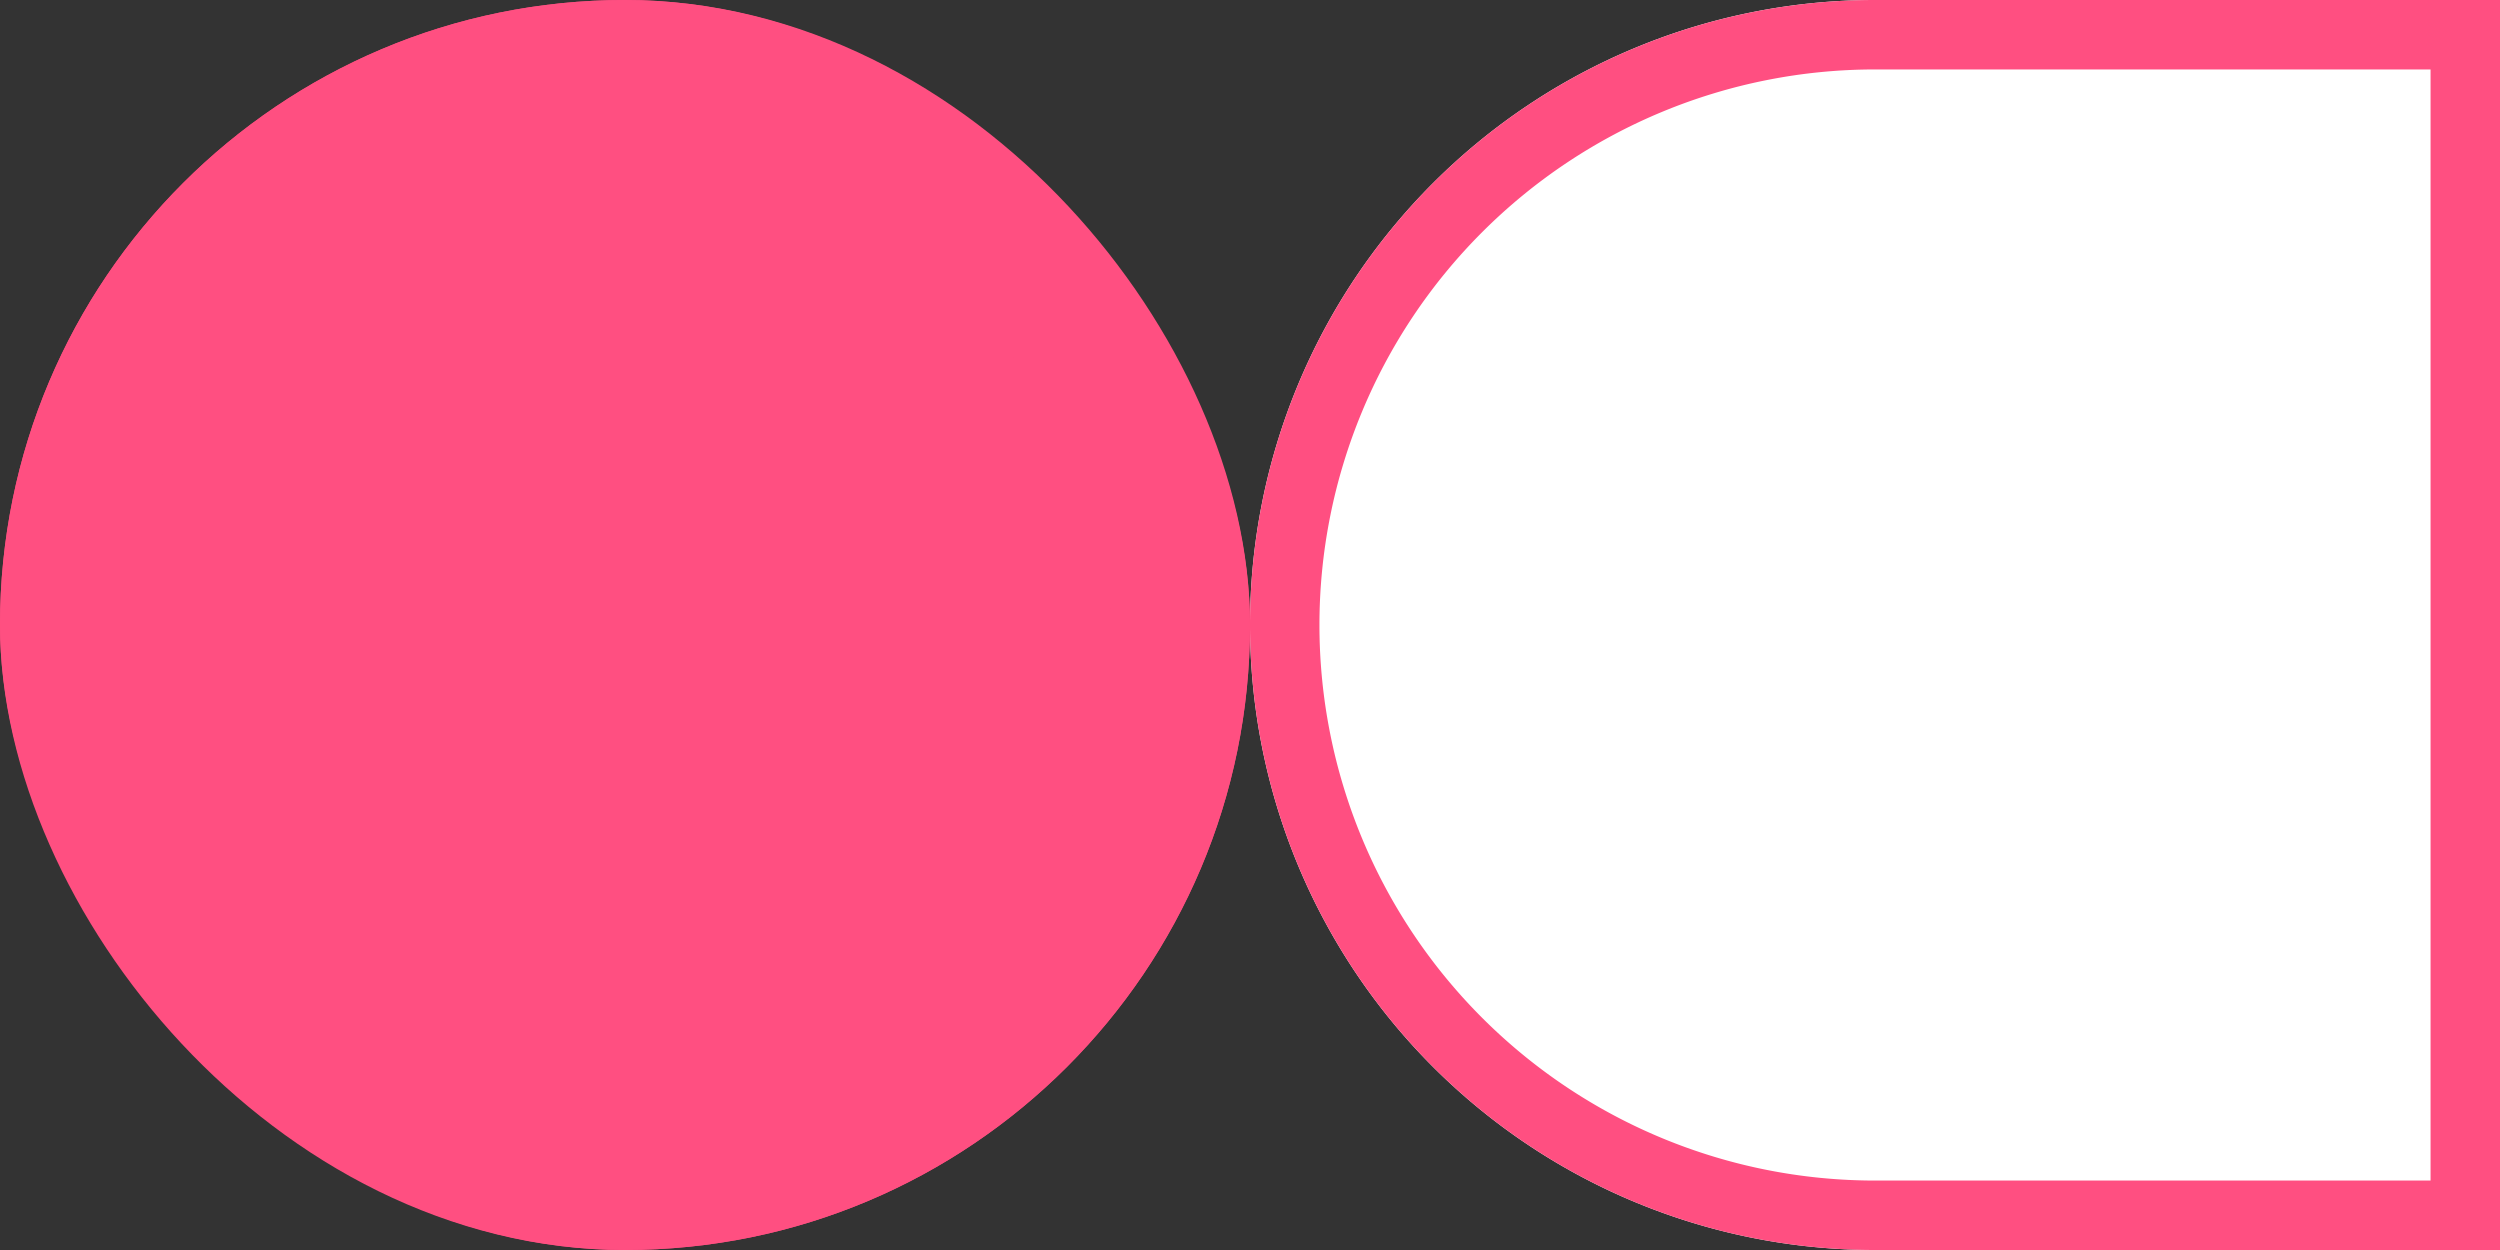
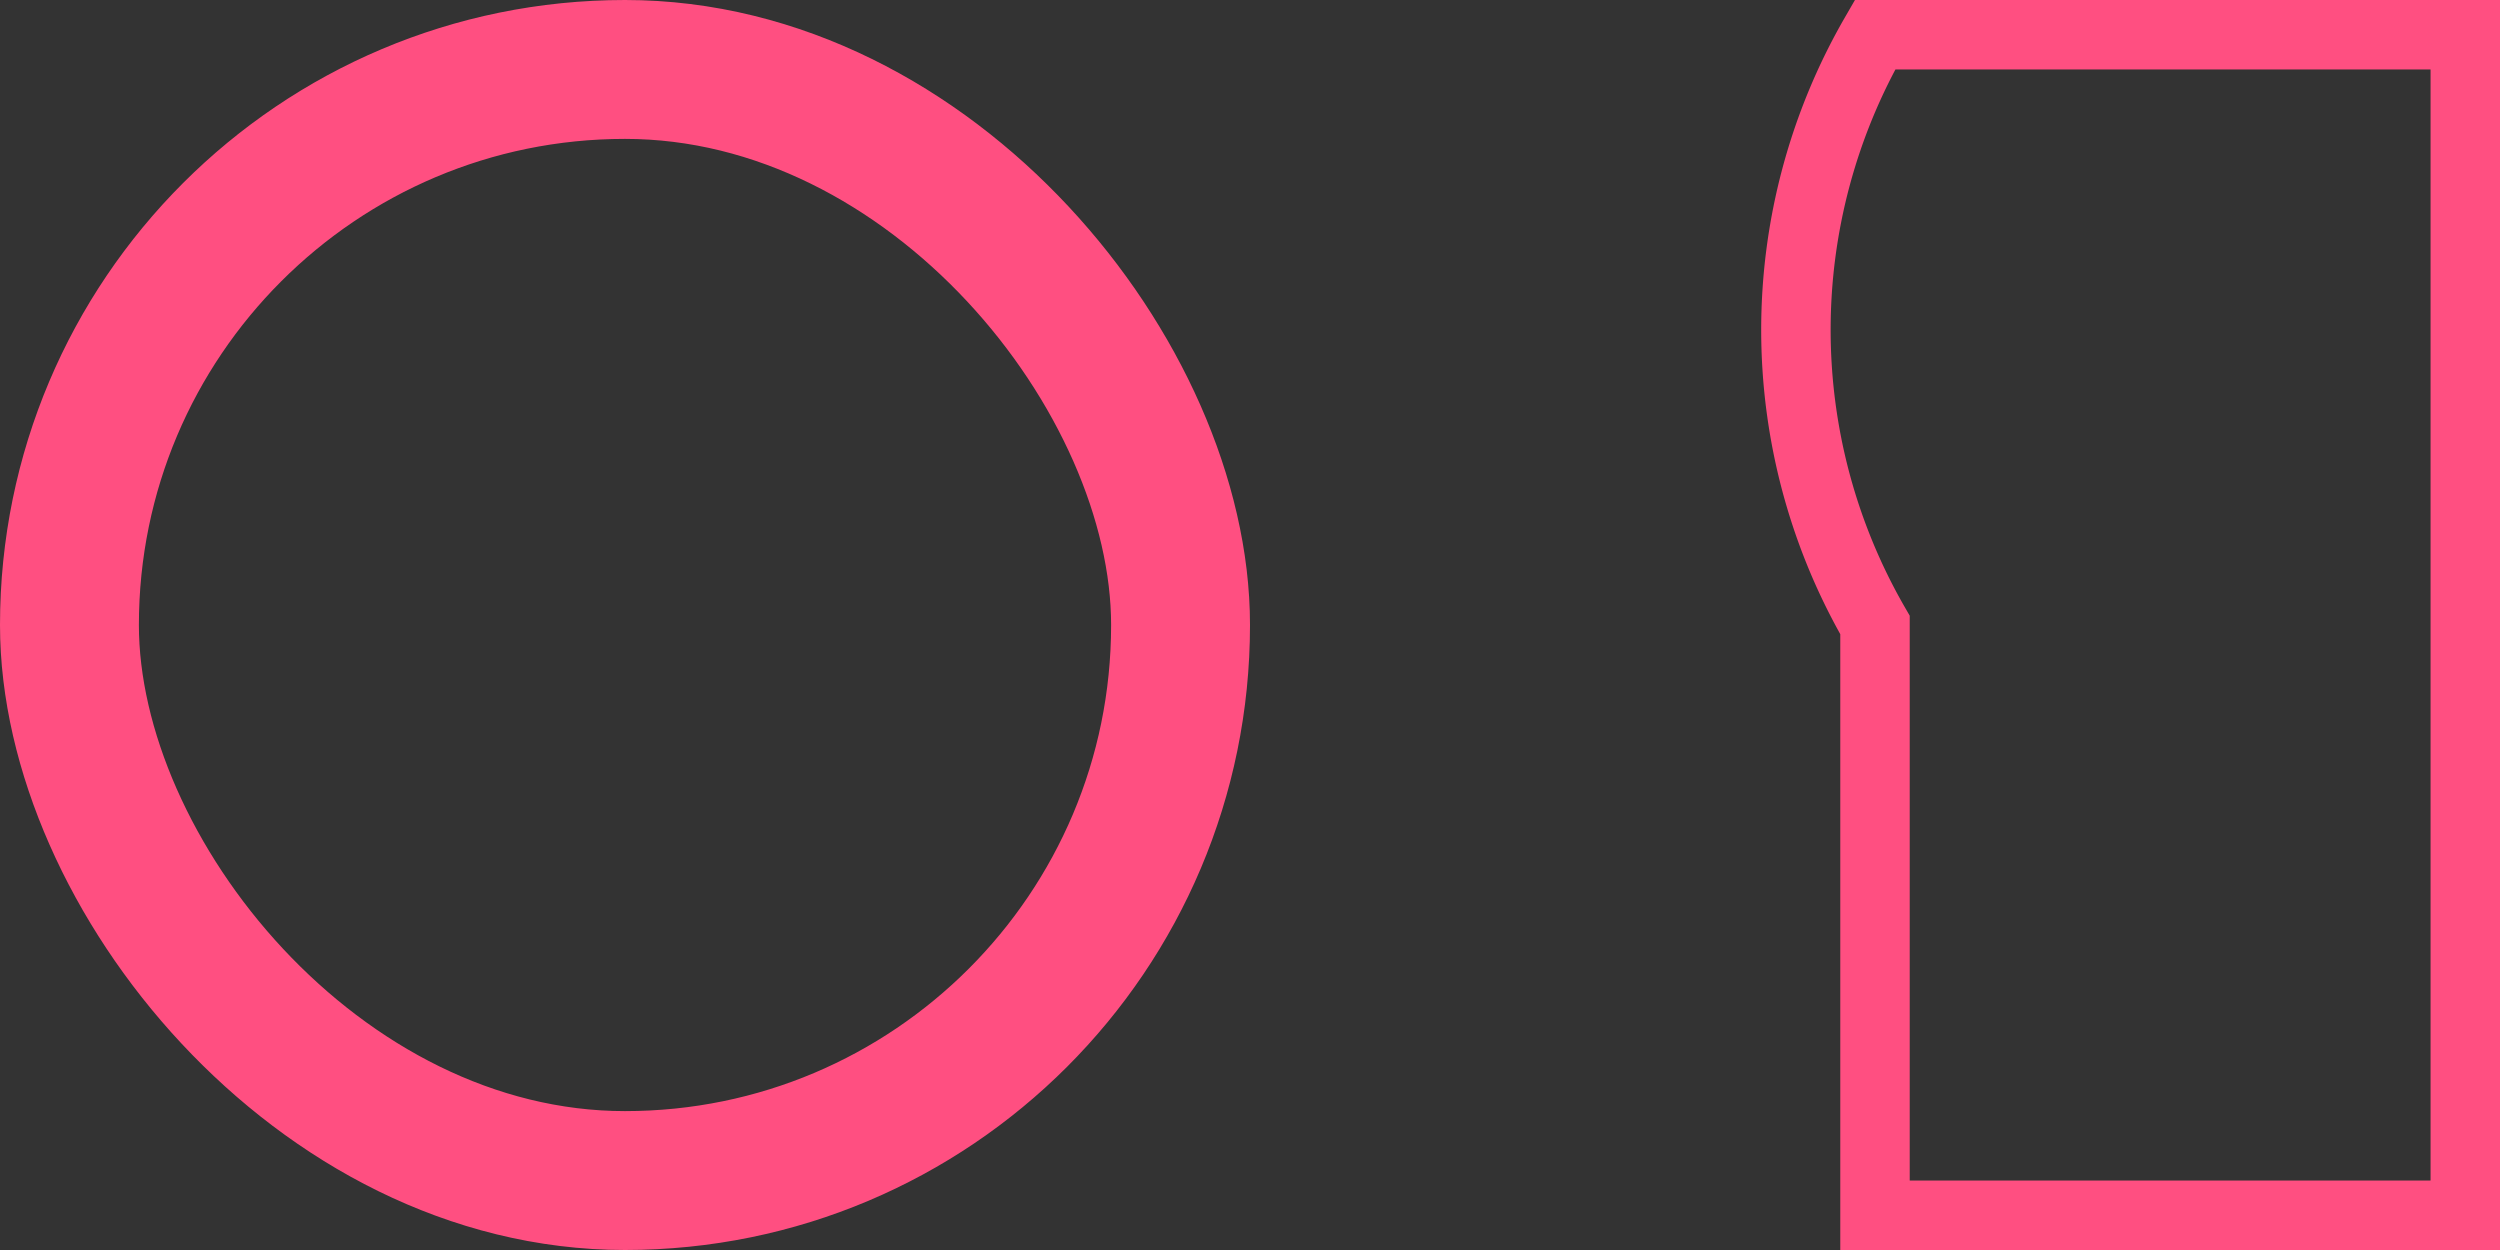
<svg xmlns="http://www.w3.org/2000/svg" width="36" height="18" viewBox="0 0 36 18">
  <rect x="0" y="0" width="36" height="18" fill="#333333" stroke="none" />
  <g id="shape" transform="translate(-887 -341)">
    <g id="color" transform="translate(905 341)" fill="#fff" stroke="#ff4f81" stroke-width="1">
-       <path d="M9,0h9a0,0,0,0,1,0,0V18a0,0,0,0,1,0,0H9A9,9,0,0,1,0,9V9A9,9,0,0,1,9,0Z" stroke="none" />
-       <path d="M9,.5h8.5a0,0,0,0,1,0,0v17a0,0,0,0,1,0,0H9A8.5,8.5,0,0,1,.5,9V9A8.5,8.5,0,0,1,9,.5Z" fill="none" />
+       <path d="M9,.5h8.5a0,0,0,0,1,0,0v17a0,0,0,0,1,0,0H9V9A8.5,8.5,0,0,1,9,.5Z" fill="none" />
    </g>
    <g id="color-2" data-name="color" transform="translate(887 341)" fill="#ff4f81" stroke="#ff4f81" stroke-width="2">
-       <rect width="18" height="18" rx="9" stroke="none" />
      <rect x="1" y="1" width="16" height="16" rx="8" fill="none" />
    </g>
  </g>
</svg>